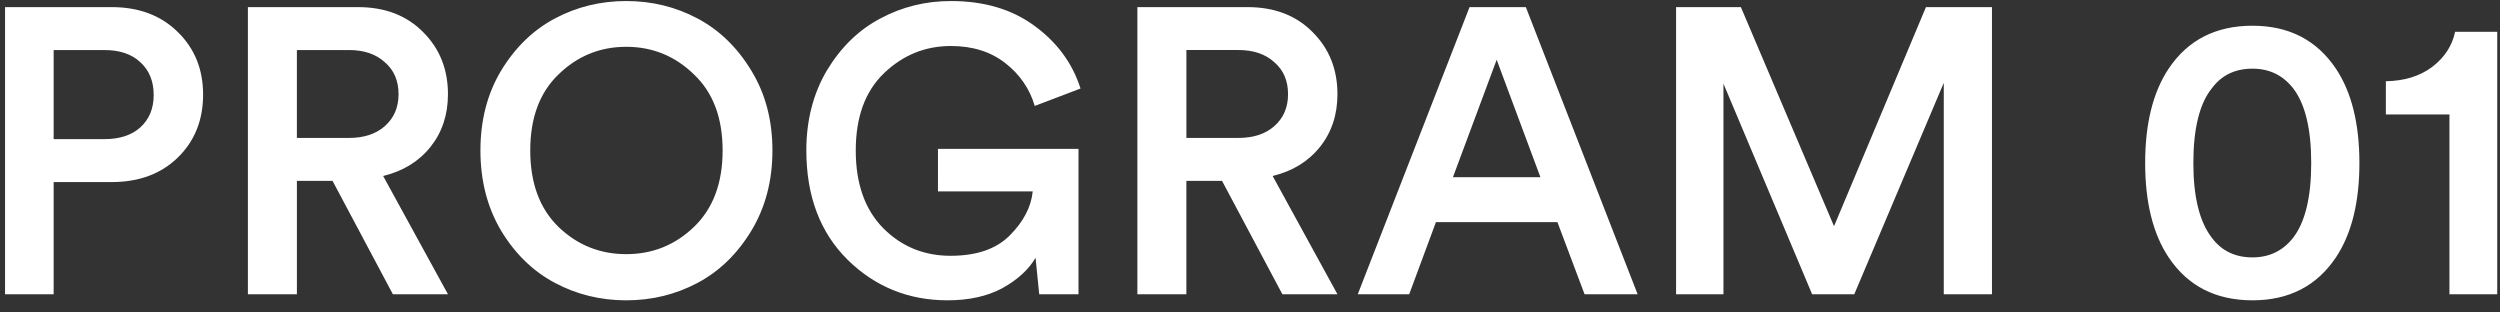
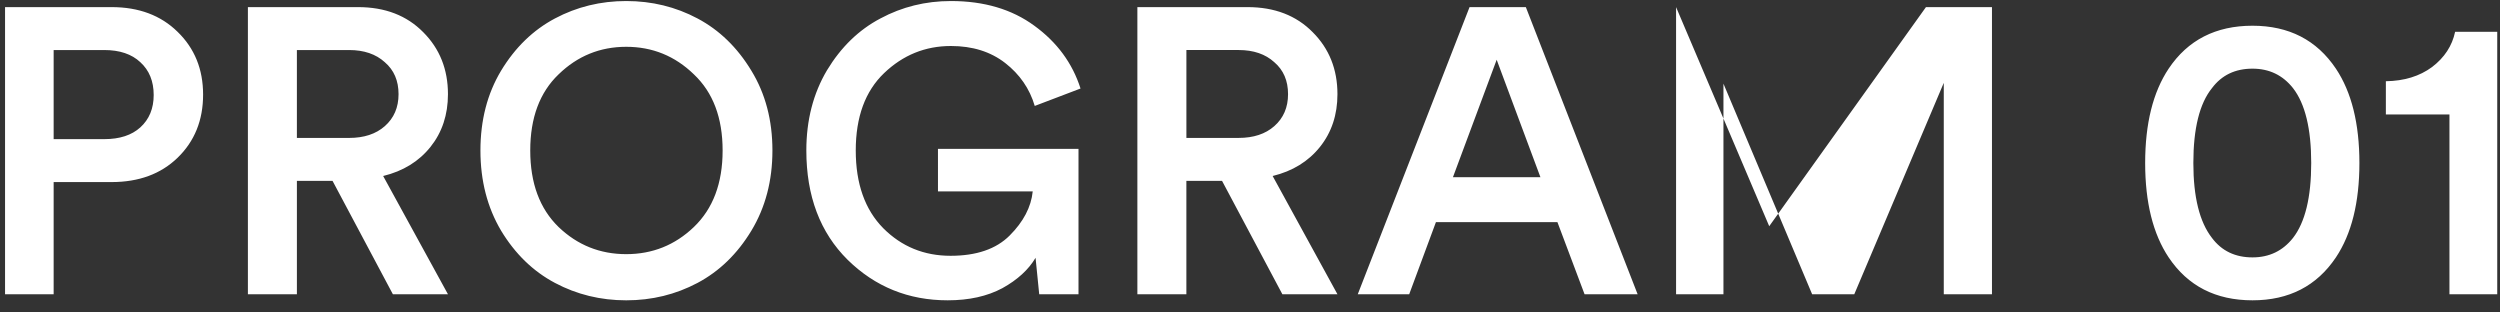
<svg xmlns="http://www.w3.org/2000/svg" width="200" height="25" viewBox="0 0 200 25" fill="none">
  <rect x="0" y="0" width="200" height="25" fill="#333333" stroke="none" />
-   <path d="M4.292 11.131h4.05c1.231 0 2.192-.313 2.884-.94.712-.647 1.069-1.511 1.069-2.591 0-1.102-.357-1.977-1.07-2.625-.69-.648-1.652-.972-2.883-.972h-4.05v7.128zm4.633 3.435H4.292v8.975H.404V.569h8.521c2.182 0 3.942.659 5.281 1.976 1.361 1.318 2.042 2.992 2.042 5.022 0 2.052-.68 3.737-2.042 5.055-1.339 1.296-3.1 1.944-5.28 1.944zm22.506 8.975l-4.828-9.072h-2.851v9.072h-3.92V.569h8.812c2.16 0 3.899.67 5.217 2.009 1.317 1.317 1.976 2.97 1.976 4.957 0 1.642-.464 3.046-1.393 4.212s-2.193 1.944-3.791 2.333l5.184 9.46h-4.406zm-7.68-12.507h4.18c1.188 0 2.139-.313 2.852-.94.734-.647 1.101-1.5 1.101-2.56 0-1.08-.367-1.932-1.101-2.559-.713-.648-1.664-.972-2.852-.972h-4.18v7.031zm20.937-5.087c-1.512 1.448-2.268 3.478-2.268 6.092 0 2.613.756 4.654 2.268 6.123 1.512 1.447 3.316 2.17 5.411 2.17 2.095 0 3.899-.723 5.41-2.17 1.534-1.469 2.301-3.51 2.301-6.123 0-2.614-.767-4.644-2.3-6.092-1.512-1.468-3.316-2.203-5.411-2.203-2.095 0-3.899.735-5.41 2.203zm-4.6 12.507c-1.102-1.858-1.653-3.996-1.653-6.415 0-2.42.55-4.547 1.652-6.383 1.124-1.858 2.56-3.251 4.31-4.18 1.75-.929 3.65-1.393 5.702-1.393s3.953.464 5.702 1.393c1.75.929 3.186 2.322 4.31 4.18 1.123 1.836 1.684 3.963 1.684 6.383 0 2.419-.561 4.557-1.684 6.415-1.124 1.857-2.56 3.25-4.31 4.18-1.75.928-3.65 1.392-5.702 1.392s-3.953-.464-5.702-1.393c-1.75-.928-3.186-2.322-4.31-4.18zM86.28 23.54h-3.143l-.292-2.916c-.561.95-1.447 1.76-2.656 2.43-1.21.648-2.668.971-4.374.971-3.132 0-5.8-1.08-8.003-3.24-2.203-2.181-3.305-5.097-3.305-8.748 0-2.419.55-4.557 1.652-6.415 1.123-1.857 2.55-3.24 4.277-4.147C72.164.547 74.043.083 76.074.083c2.657 0 4.881.659 6.674 1.976 1.814 1.318 3.046 2.992 3.694 5.022L82.78 8.475c-.41-1.383-1.2-2.528-2.366-3.435-1.166-.907-2.613-1.36-4.341-1.36-2.052 0-3.834.723-5.346 2.17s-2.267 3.51-2.267 6.19c0 2.656.734 4.73 2.203 6.22 1.469 1.47 3.261 2.203 5.378 2.203 2.074 0 3.65-.54 4.73-1.62 1.102-1.101 1.718-2.278 1.847-3.531h-7.581V11.91H86.28v11.63zm16.31 0l-4.827-9.072H94.91v9.072h-3.92V.569h8.813c2.16 0 3.899.67 5.216 2.009 1.318 1.317 1.977 2.97 1.977 4.957 0 1.642-.465 3.046-1.393 4.212-.929 1.166-2.193 1.944-3.791 2.333l5.184 9.46h-4.407zm-7.678-12.507h4.18c1.187 0 2.138-.313 2.85-.94.735-.647 1.102-1.5 1.102-2.56 0-1.08-.367-1.932-1.102-2.559-.712-.648-1.663-.972-2.85-.972h-4.18v7.031zm31.853 12.507l-2.171-5.768h-9.72l-2.138 5.768h-4.115L117.564.569h4.503l8.943 22.972h-4.245zm-7.031-18.76l-3.499 9.396h6.999l-3.5-9.396zm39.624 18.76h-3.856V6.628l-7.16 16.913h-3.37l-7.096-16.848V23.54h-3.79V.569h5.184l7.452 17.528L154.076.57h5.282v22.97zm16.11-10.498c0 2.722.497 4.72 1.491 5.994.777 1.037 1.857 1.555 3.24 1.555 1.339 0 2.419-.518 3.24-1.555.972-1.253 1.458-3.25 1.458-5.994 0-2.743-.486-4.741-1.458-5.994-.821-1.037-1.901-1.555-3.24-1.555-1.383 0-2.463.518-3.24 1.555-.994 1.231-1.491 3.23-1.491 5.994zm-1.976 7.55c-1.253-1.88-1.879-4.396-1.879-7.55s.626-5.67 1.879-7.55c1.533-2.289 3.769-3.434 6.707-3.434 2.916 0 5.14 1.145 6.674 3.435 1.253 1.879 1.879 4.395 1.879 7.549 0 3.154-.626 5.67-1.879 7.55-1.534 2.289-3.758 3.433-6.674 3.433-2.938 0-5.174-1.144-6.707-3.434zm26.287 2.948h-3.823V9.155h-5.087V6.498c1.469-.021 2.7-.4 3.694-1.134.993-.756 1.609-1.695 1.846-2.819h3.37V23.54z" fill="#fff" />
+   <path d="M4.292 11.131h4.05c1.231 0 2.192-.313 2.884-.94.712-.647 1.069-1.511 1.069-2.591 0-1.102-.357-1.977-1.07-2.625-.69-.648-1.652-.972-2.883-.972h-4.05v7.128zm4.633 3.435H4.292v8.975H.404V.569h8.521c2.182 0 3.942.659 5.281 1.976 1.361 1.318 2.042 2.992 2.042 5.022 0 2.052-.68 3.737-2.042 5.055-1.339 1.296-3.1 1.944-5.28 1.944zm22.506 8.975l-4.828-9.072h-2.851v9.072h-3.92V.569h8.812c2.16 0 3.899.67 5.217 2.009 1.317 1.317 1.976 2.97 1.976 4.957 0 1.642-.464 3.046-1.393 4.212s-2.193 1.944-3.791 2.333l5.184 9.46h-4.406zm-7.68-12.507h4.18c1.188 0 2.139-.313 2.852-.94.734-.647 1.101-1.5 1.101-2.56 0-1.08-.367-1.932-1.101-2.559-.713-.648-1.664-.972-2.852-.972h-4.18v7.031zm20.937-5.087c-1.512 1.448-2.268 3.478-2.268 6.092 0 2.613.756 4.654 2.268 6.123 1.512 1.447 3.316 2.17 5.411 2.17 2.095 0 3.899-.723 5.41-2.17 1.534-1.469 2.301-3.51 2.301-6.123 0-2.614-.767-4.644-2.3-6.092-1.512-1.468-3.316-2.203-5.411-2.203-2.095 0-3.899.735-5.41 2.203zm-4.6 12.507c-1.102-1.858-1.653-3.996-1.653-6.415 0-2.42.55-4.547 1.652-6.383 1.124-1.858 2.56-3.251 4.31-4.18 1.75-.929 3.65-1.393 5.702-1.393s3.953.464 5.702 1.393c1.75.929 3.186 2.322 4.31 4.18 1.123 1.836 1.684 3.963 1.684 6.383 0 2.419-.561 4.557-1.684 6.415-1.124 1.857-2.56 3.25-4.31 4.18-1.75.928-3.65 1.392-5.702 1.392s-3.953-.464-5.702-1.393c-1.75-.928-3.186-2.322-4.31-4.18zM86.28 23.54h-3.143l-.292-2.916c-.561.95-1.447 1.76-2.656 2.43-1.21.648-2.668.971-4.374.971-3.132 0-5.8-1.08-8.003-3.24-2.203-2.181-3.305-5.097-3.305-8.748 0-2.419.55-4.557 1.652-6.415 1.123-1.857 2.55-3.24 4.277-4.147C72.164.547 74.043.083 76.074.083c2.657 0 4.881.659 6.674 1.976 1.814 1.318 3.046 2.992 3.694 5.022L82.78 8.475c-.41-1.383-1.2-2.528-2.366-3.435-1.166-.907-2.613-1.36-4.341-1.36-2.052 0-3.834.723-5.346 2.17s-2.267 3.51-2.267 6.19c0 2.656.734 4.73 2.203 6.22 1.469 1.47 3.261 2.203 5.378 2.203 2.074 0 3.65-.54 4.73-1.62 1.102-1.101 1.718-2.278 1.847-3.531h-7.581V11.91H86.28v11.63zm16.31 0l-4.827-9.072H94.91v9.072h-3.92V.569h8.813c2.16 0 3.899.67 5.216 2.009 1.318 1.317 1.977 2.97 1.977 4.957 0 1.642-.465 3.046-1.393 4.212-.929 1.166-2.193 1.944-3.791 2.333l5.184 9.46h-4.407zm-7.678-12.507h4.18c1.187 0 2.138-.313 2.85-.94.735-.647 1.102-1.5 1.102-2.56 0-1.08-.367-1.932-1.102-2.559-.712-.648-1.663-.972-2.85-.972h-4.18v7.031zm31.853 12.507l-2.171-5.768h-9.72l-2.138 5.768h-4.115L117.564.569h4.503l8.943 22.972h-4.245zm-7.031-18.76l-3.499 9.396h6.999l-3.5-9.396zm39.624 18.76h-3.856V6.628l-7.16 16.913h-3.37l-7.096-16.848V23.54h-3.79V.569l7.452 17.528L154.076.57h5.282v22.97zm16.11-10.498c0 2.722.497 4.72 1.491 5.994.777 1.037 1.857 1.555 3.24 1.555 1.339 0 2.419-.518 3.24-1.555.972-1.253 1.458-3.25 1.458-5.994 0-2.743-.486-4.741-1.458-5.994-.821-1.037-1.901-1.555-3.24-1.555-1.383 0-2.463.518-3.24 1.555-.994 1.231-1.491 3.23-1.491 5.994zm-1.976 7.55c-1.253-1.88-1.879-4.396-1.879-7.55s.626-5.67 1.879-7.55c1.533-2.289 3.769-3.434 6.707-3.434 2.916 0 5.14 1.145 6.674 3.435 1.253 1.879 1.879 4.395 1.879 7.549 0 3.154-.626 5.67-1.879 7.55-1.534 2.289-3.758 3.433-6.674 3.433-2.938 0-5.174-1.144-6.707-3.434zm26.287 2.948h-3.823V9.155h-5.087V6.498c1.469-.021 2.7-.4 3.694-1.134.993-.756 1.609-1.695 1.846-2.819h3.37V23.54z" fill="#fff" />
</svg>